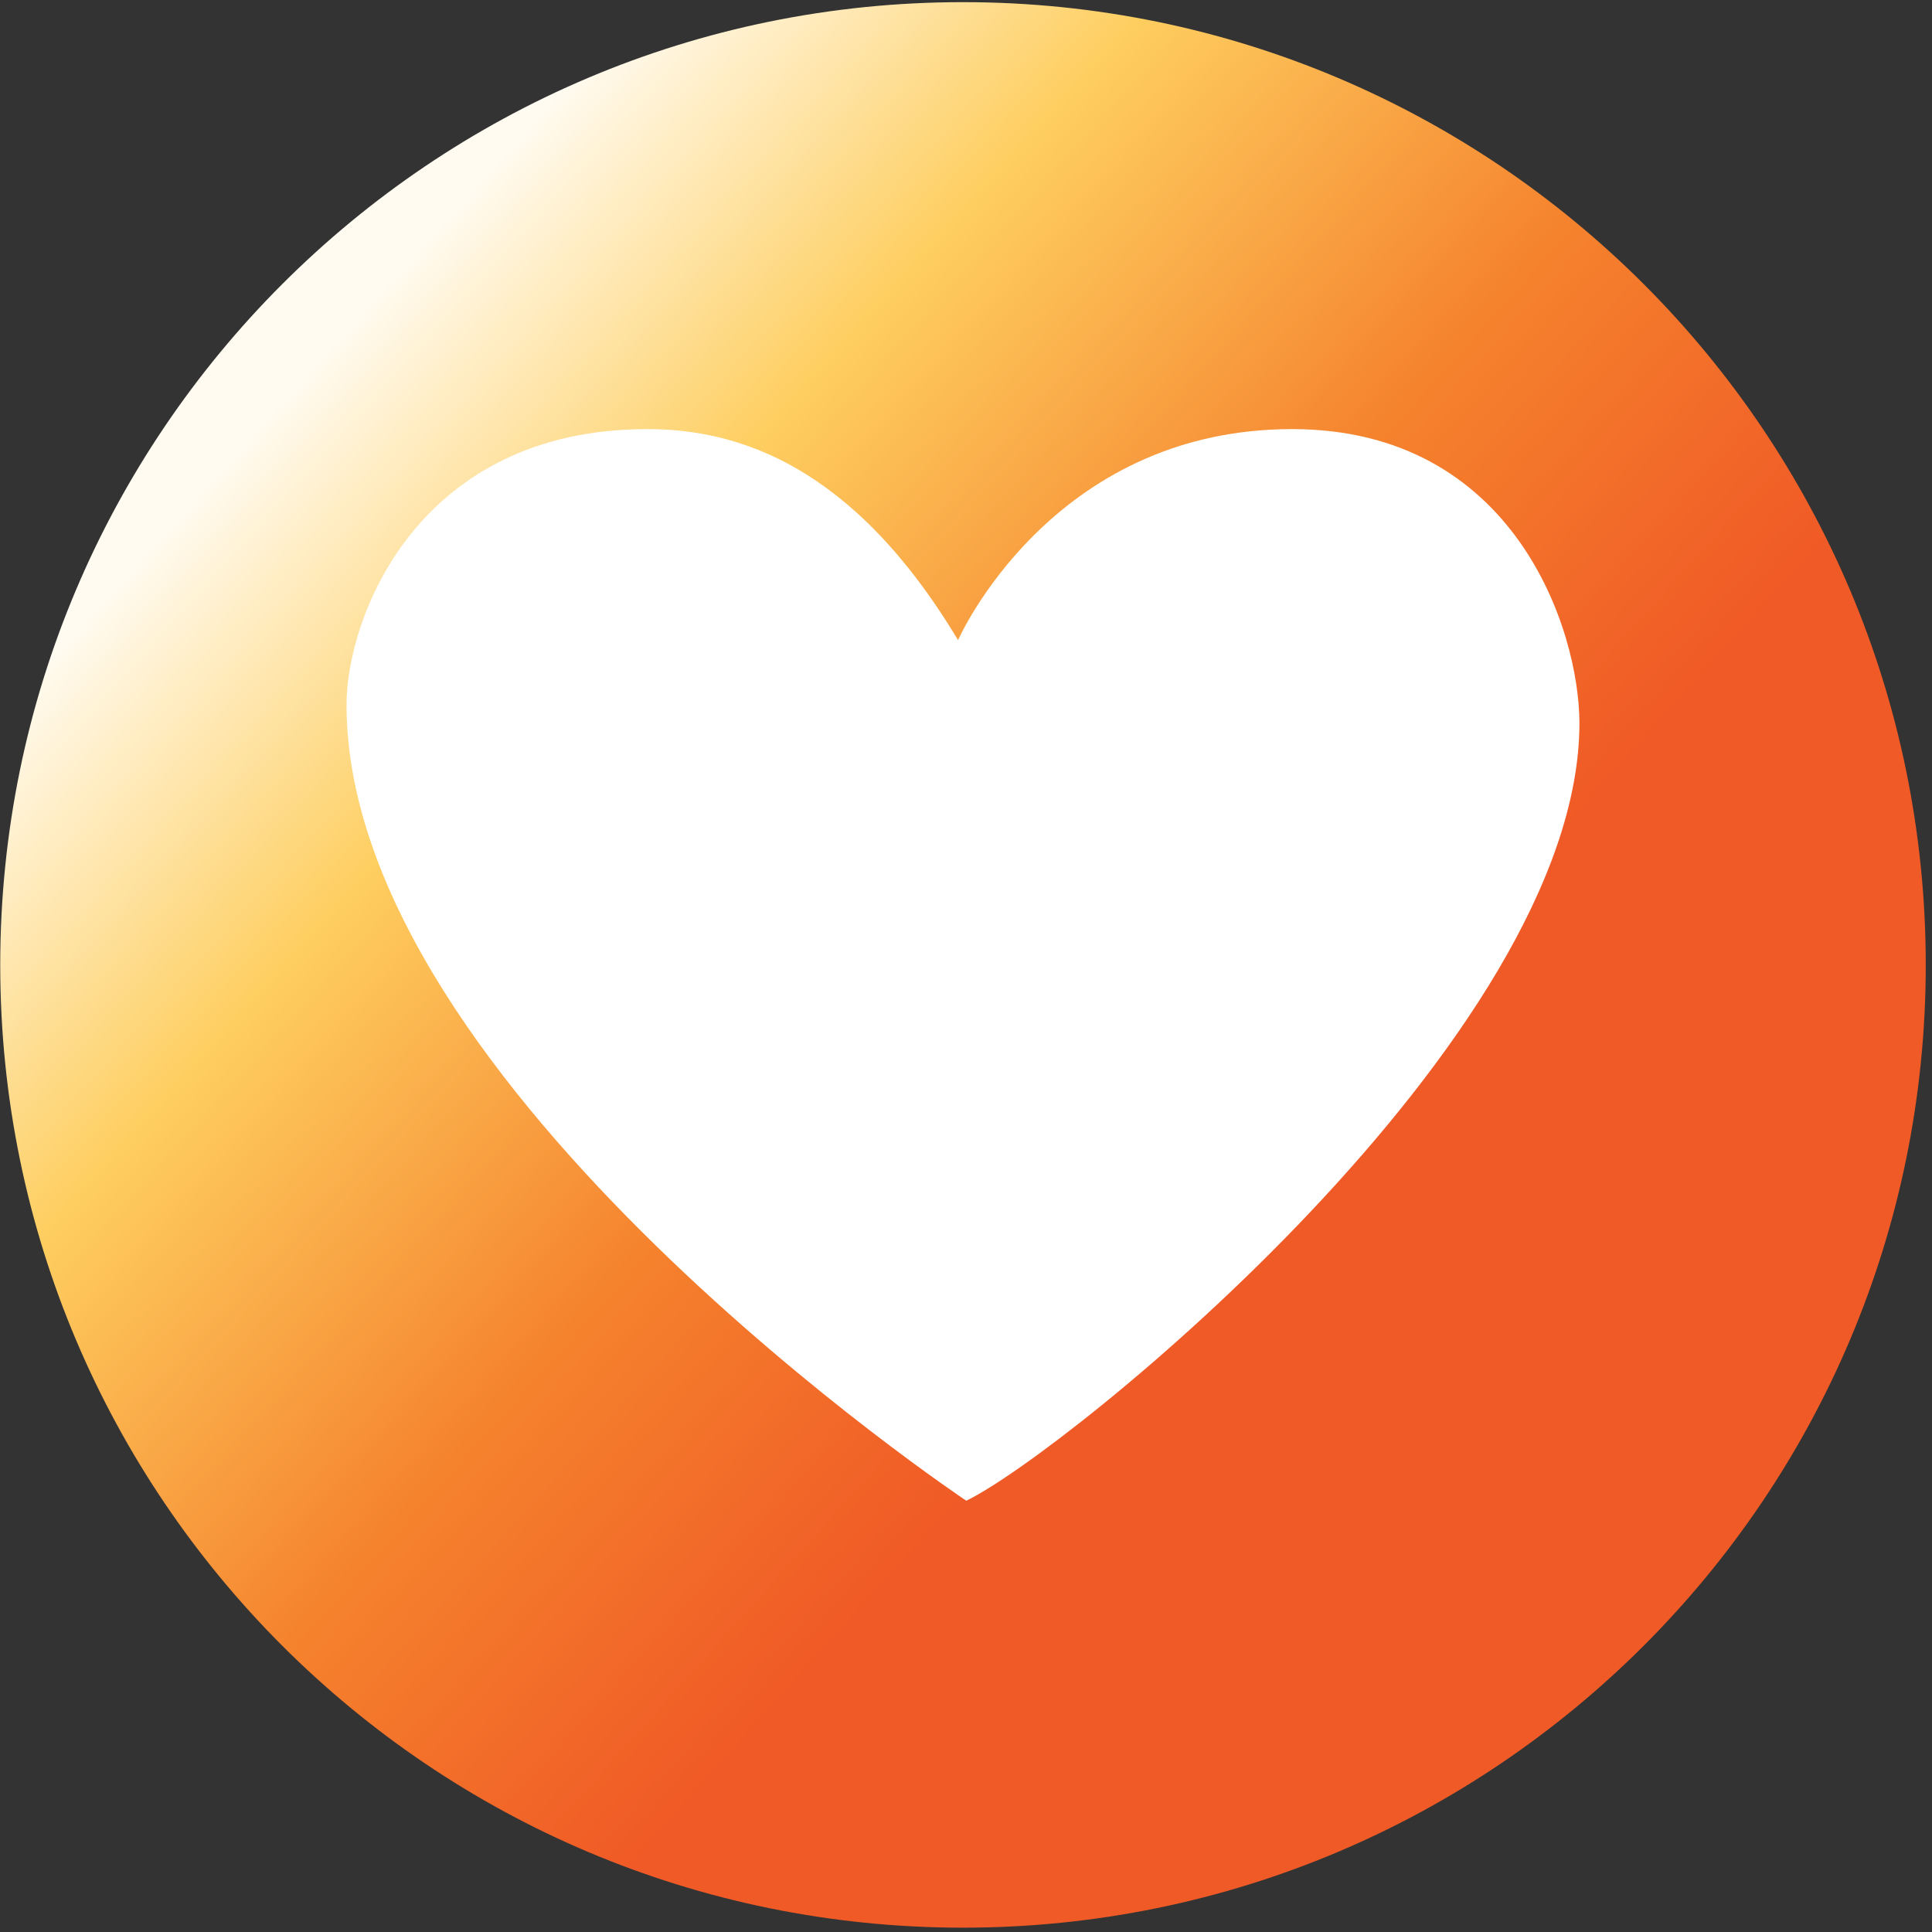
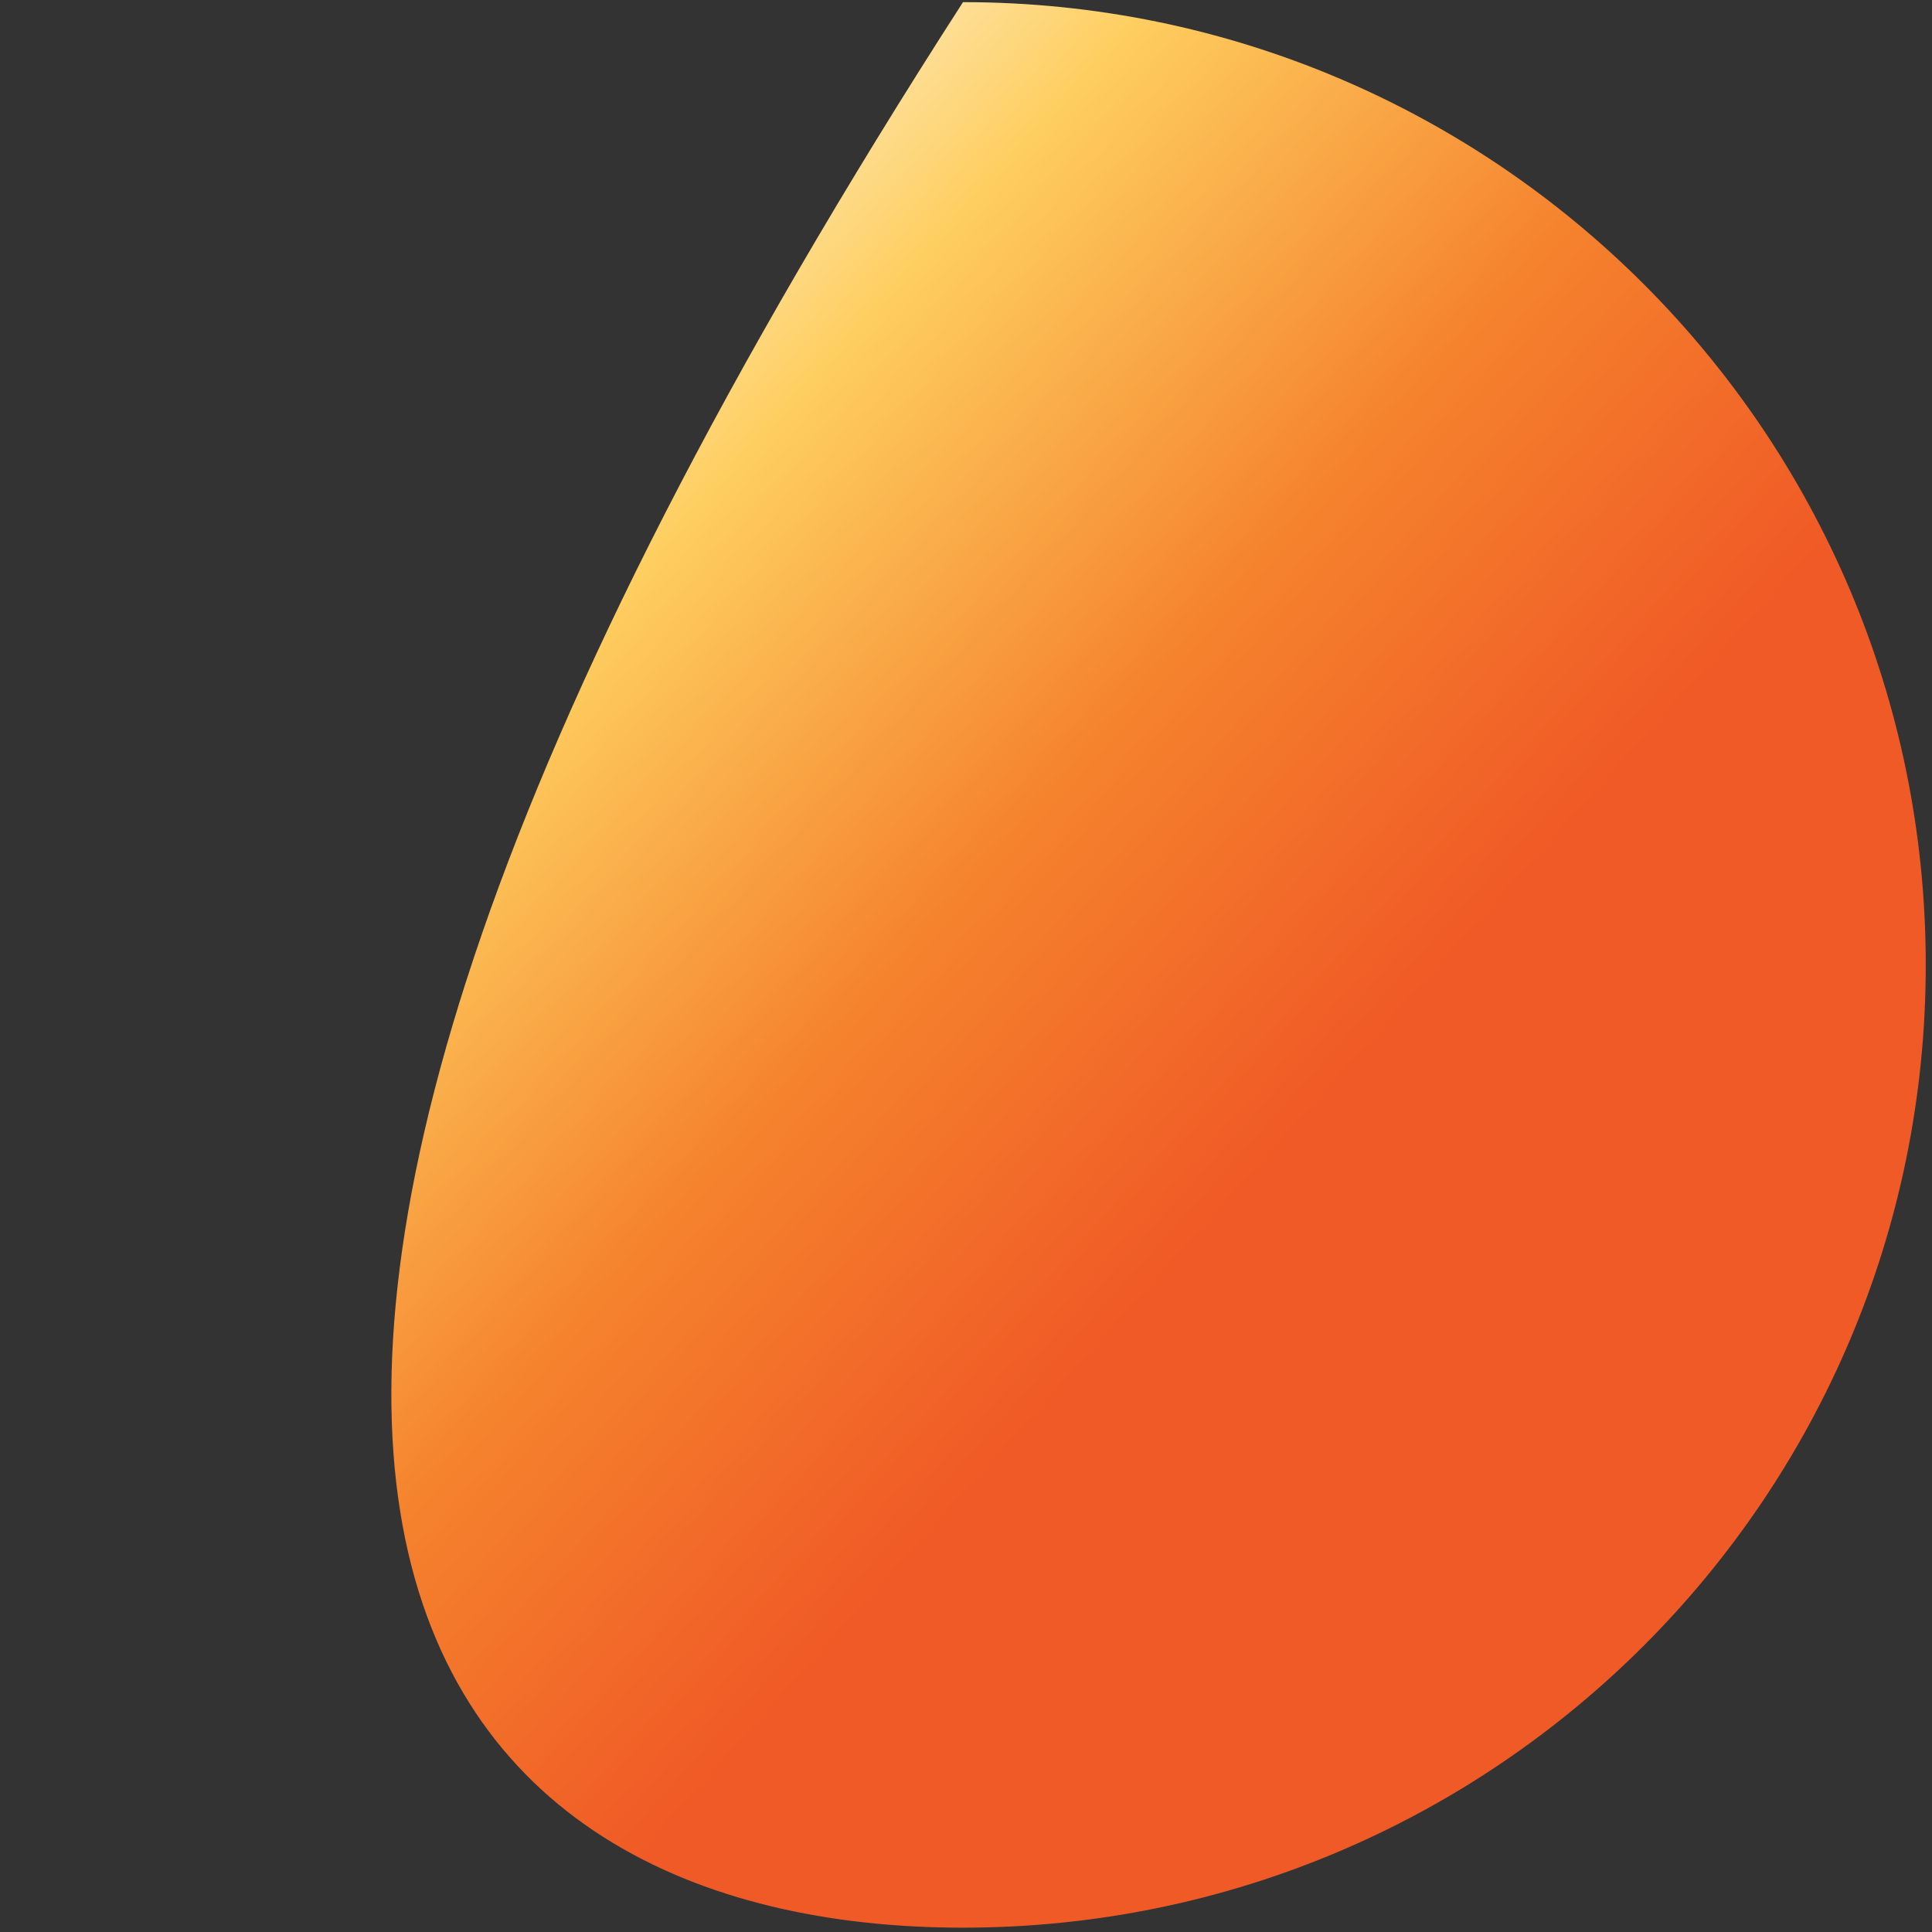
<svg xmlns="http://www.w3.org/2000/svg" width="167" height="167" viewBox="0 0 167 167" fill="none">
  <rect x="0" y="0" width="167" height="167" fill="#333333" stroke="none" />
-   <path d="M83.24 166.626C129.201 166.626 166.46 129.367 166.46 83.406C166.46 37.445 129.201 0.186 83.24 0.186C37.278 0.186 0.02 37.445 0.02 83.406C0.02 129.367 37.278 166.626 83.24 166.626Z" fill="url(#paint0_linear_134_17)" />
-   <path d="M82.814 55.331C82.814 55.331 90.814 37.091 111.684 37.091C130.924 37.091 136.524 54.471 136.524 62.511C136.524 89.731 92.154 125.561 83.524 129.721C83.524 129.721 29.954 93.971 29.954 60.931C29.954 53.331 36.114 37.091 55.954 37.091C63.854 37.091 73.764 40.251 82.814 55.331Z" fill="white" />
+   <path d="M83.24 166.626C129.201 166.626 166.46 129.367 166.46 83.406C166.46 37.445 129.201 0.186 83.24 0.186C0.02 129.367 37.278 166.626 83.24 166.626Z" fill="url(#paint0_linear_134_17)" />
  <defs>
    <linearGradient id="paint0_linear_134_17" x1="21.39" y1="27.726" x2="144.27" y2="138.366" gradientUnits="userSpaceOnUse">
      <stop offset="0.04" stop-color="#FFFBF1" />
      <stop offset="0.24" stop-color="#FECE60" />
      <stop offset="0.48" stop-color="#F5822D" />
      <stop offset="0.69" stop-color="#F05A26" />
    </linearGradient>
  </defs>
</svg>